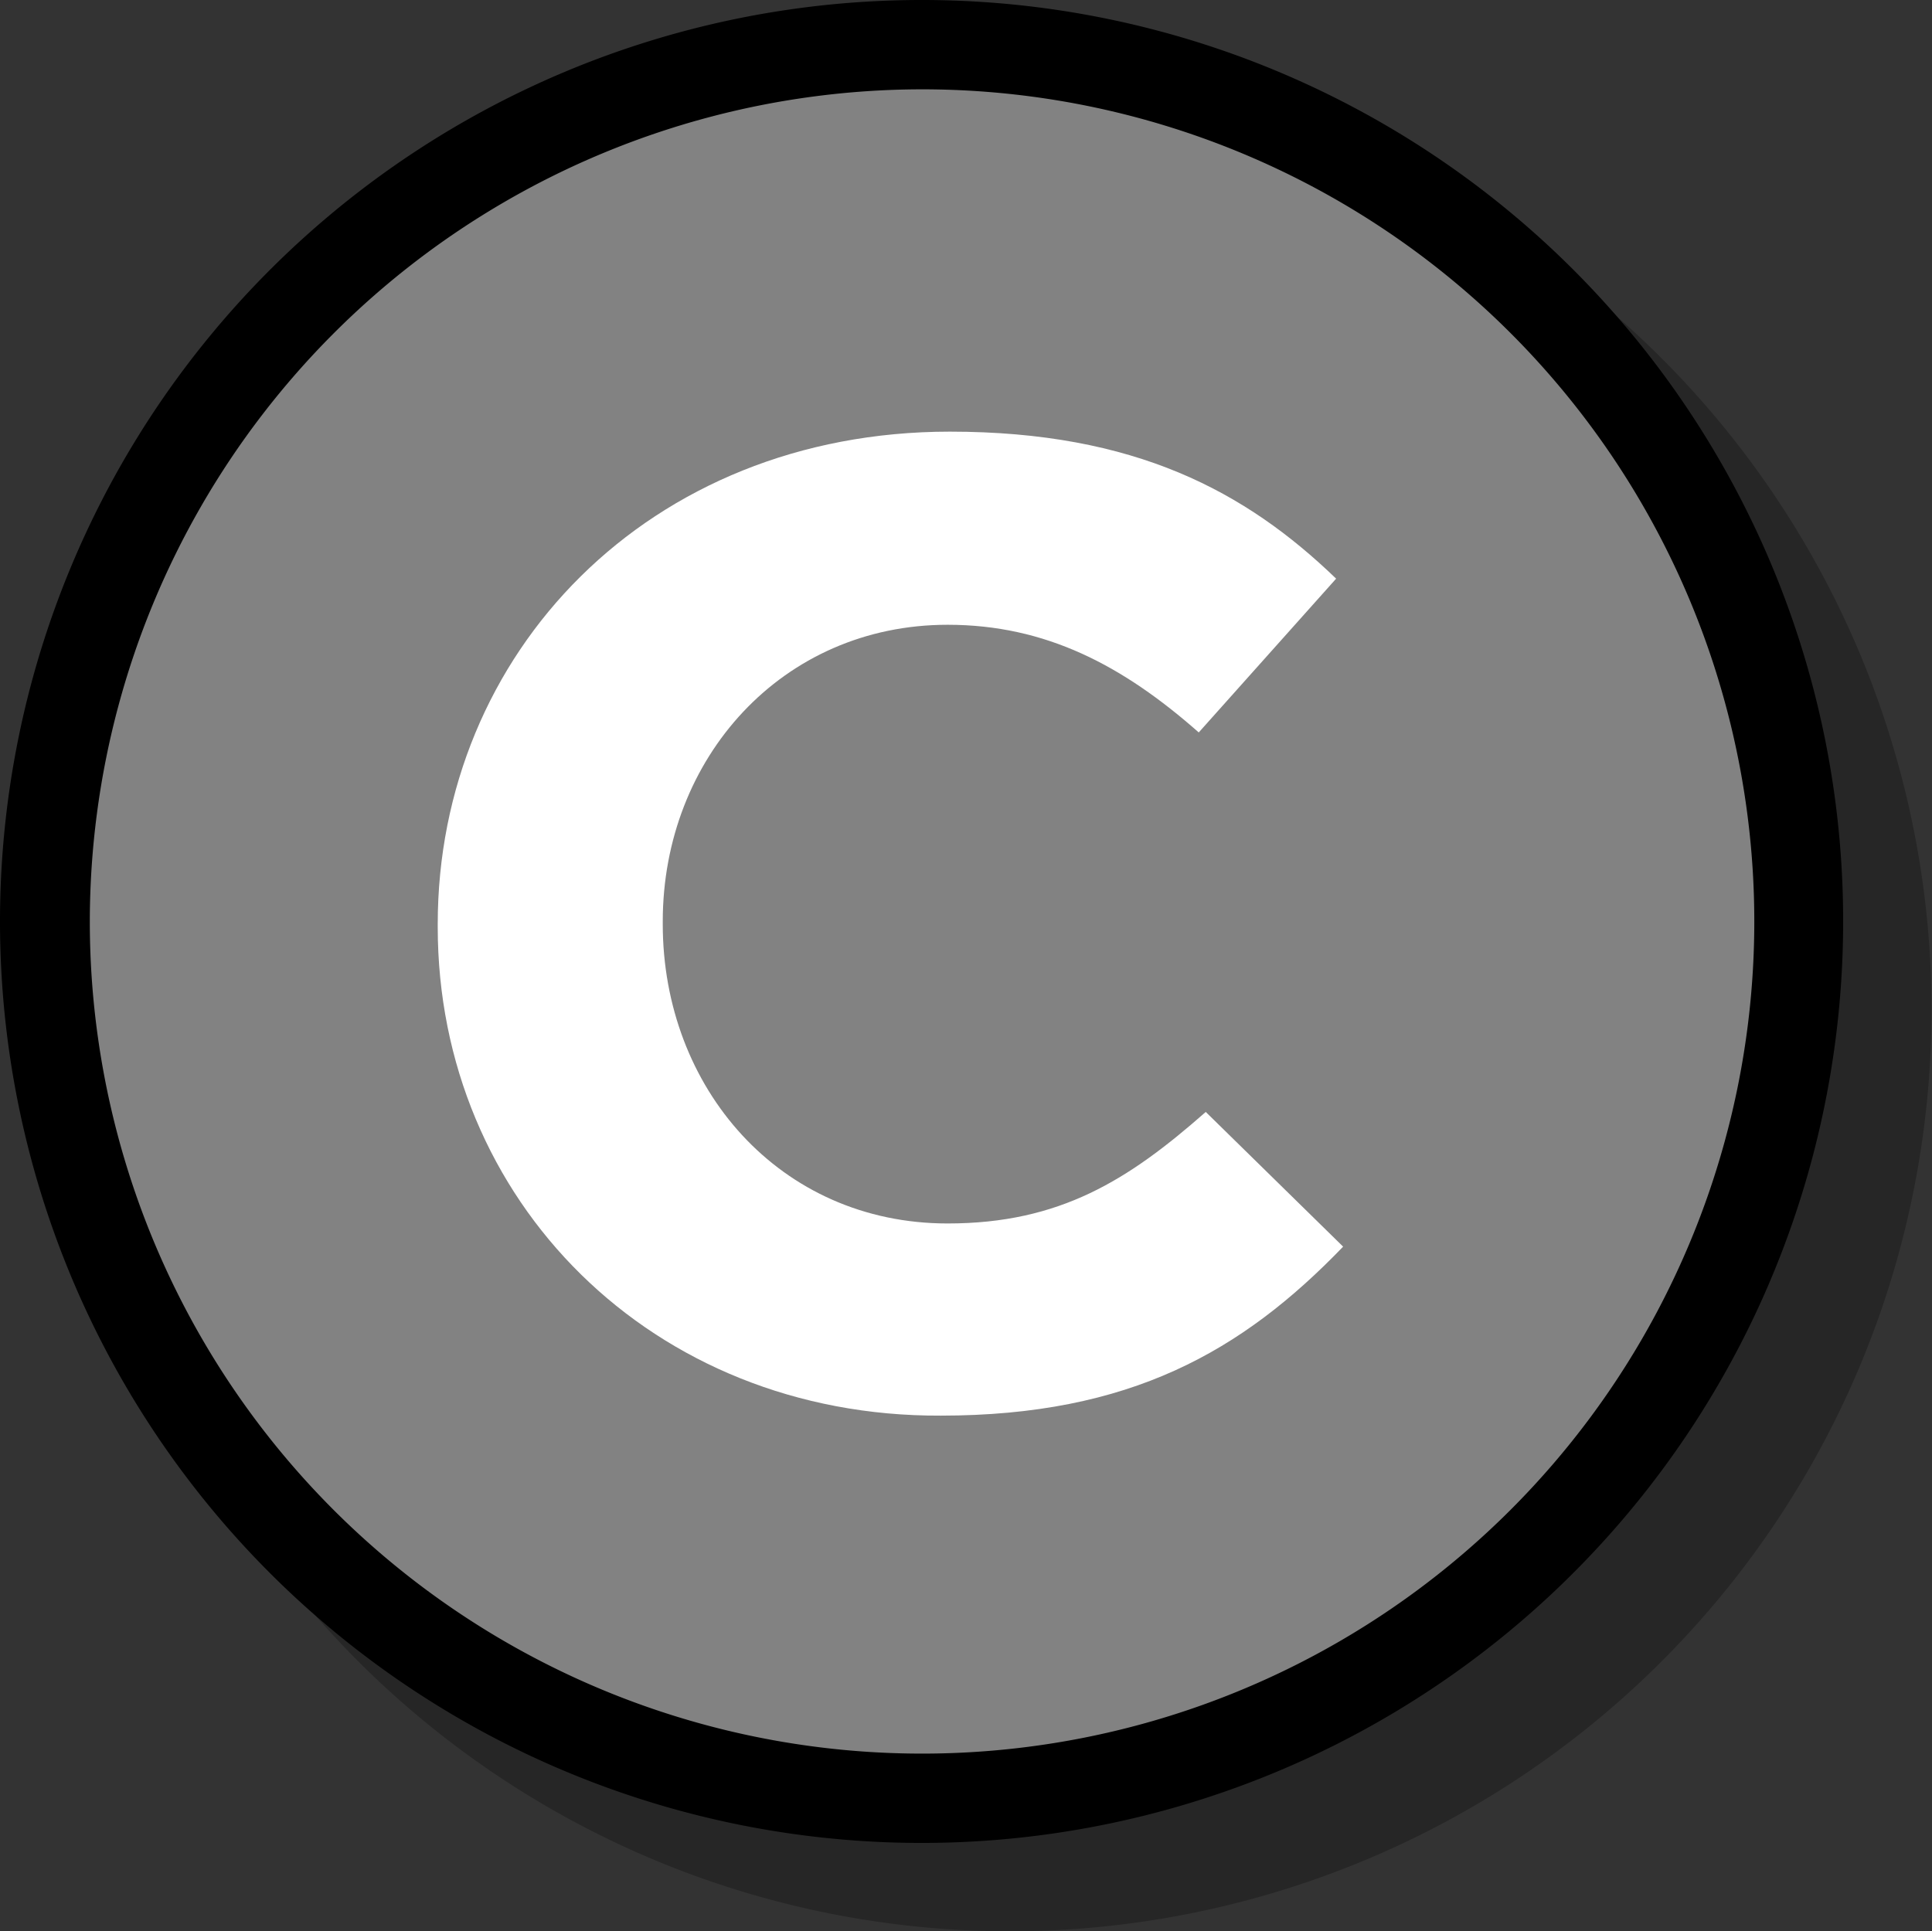
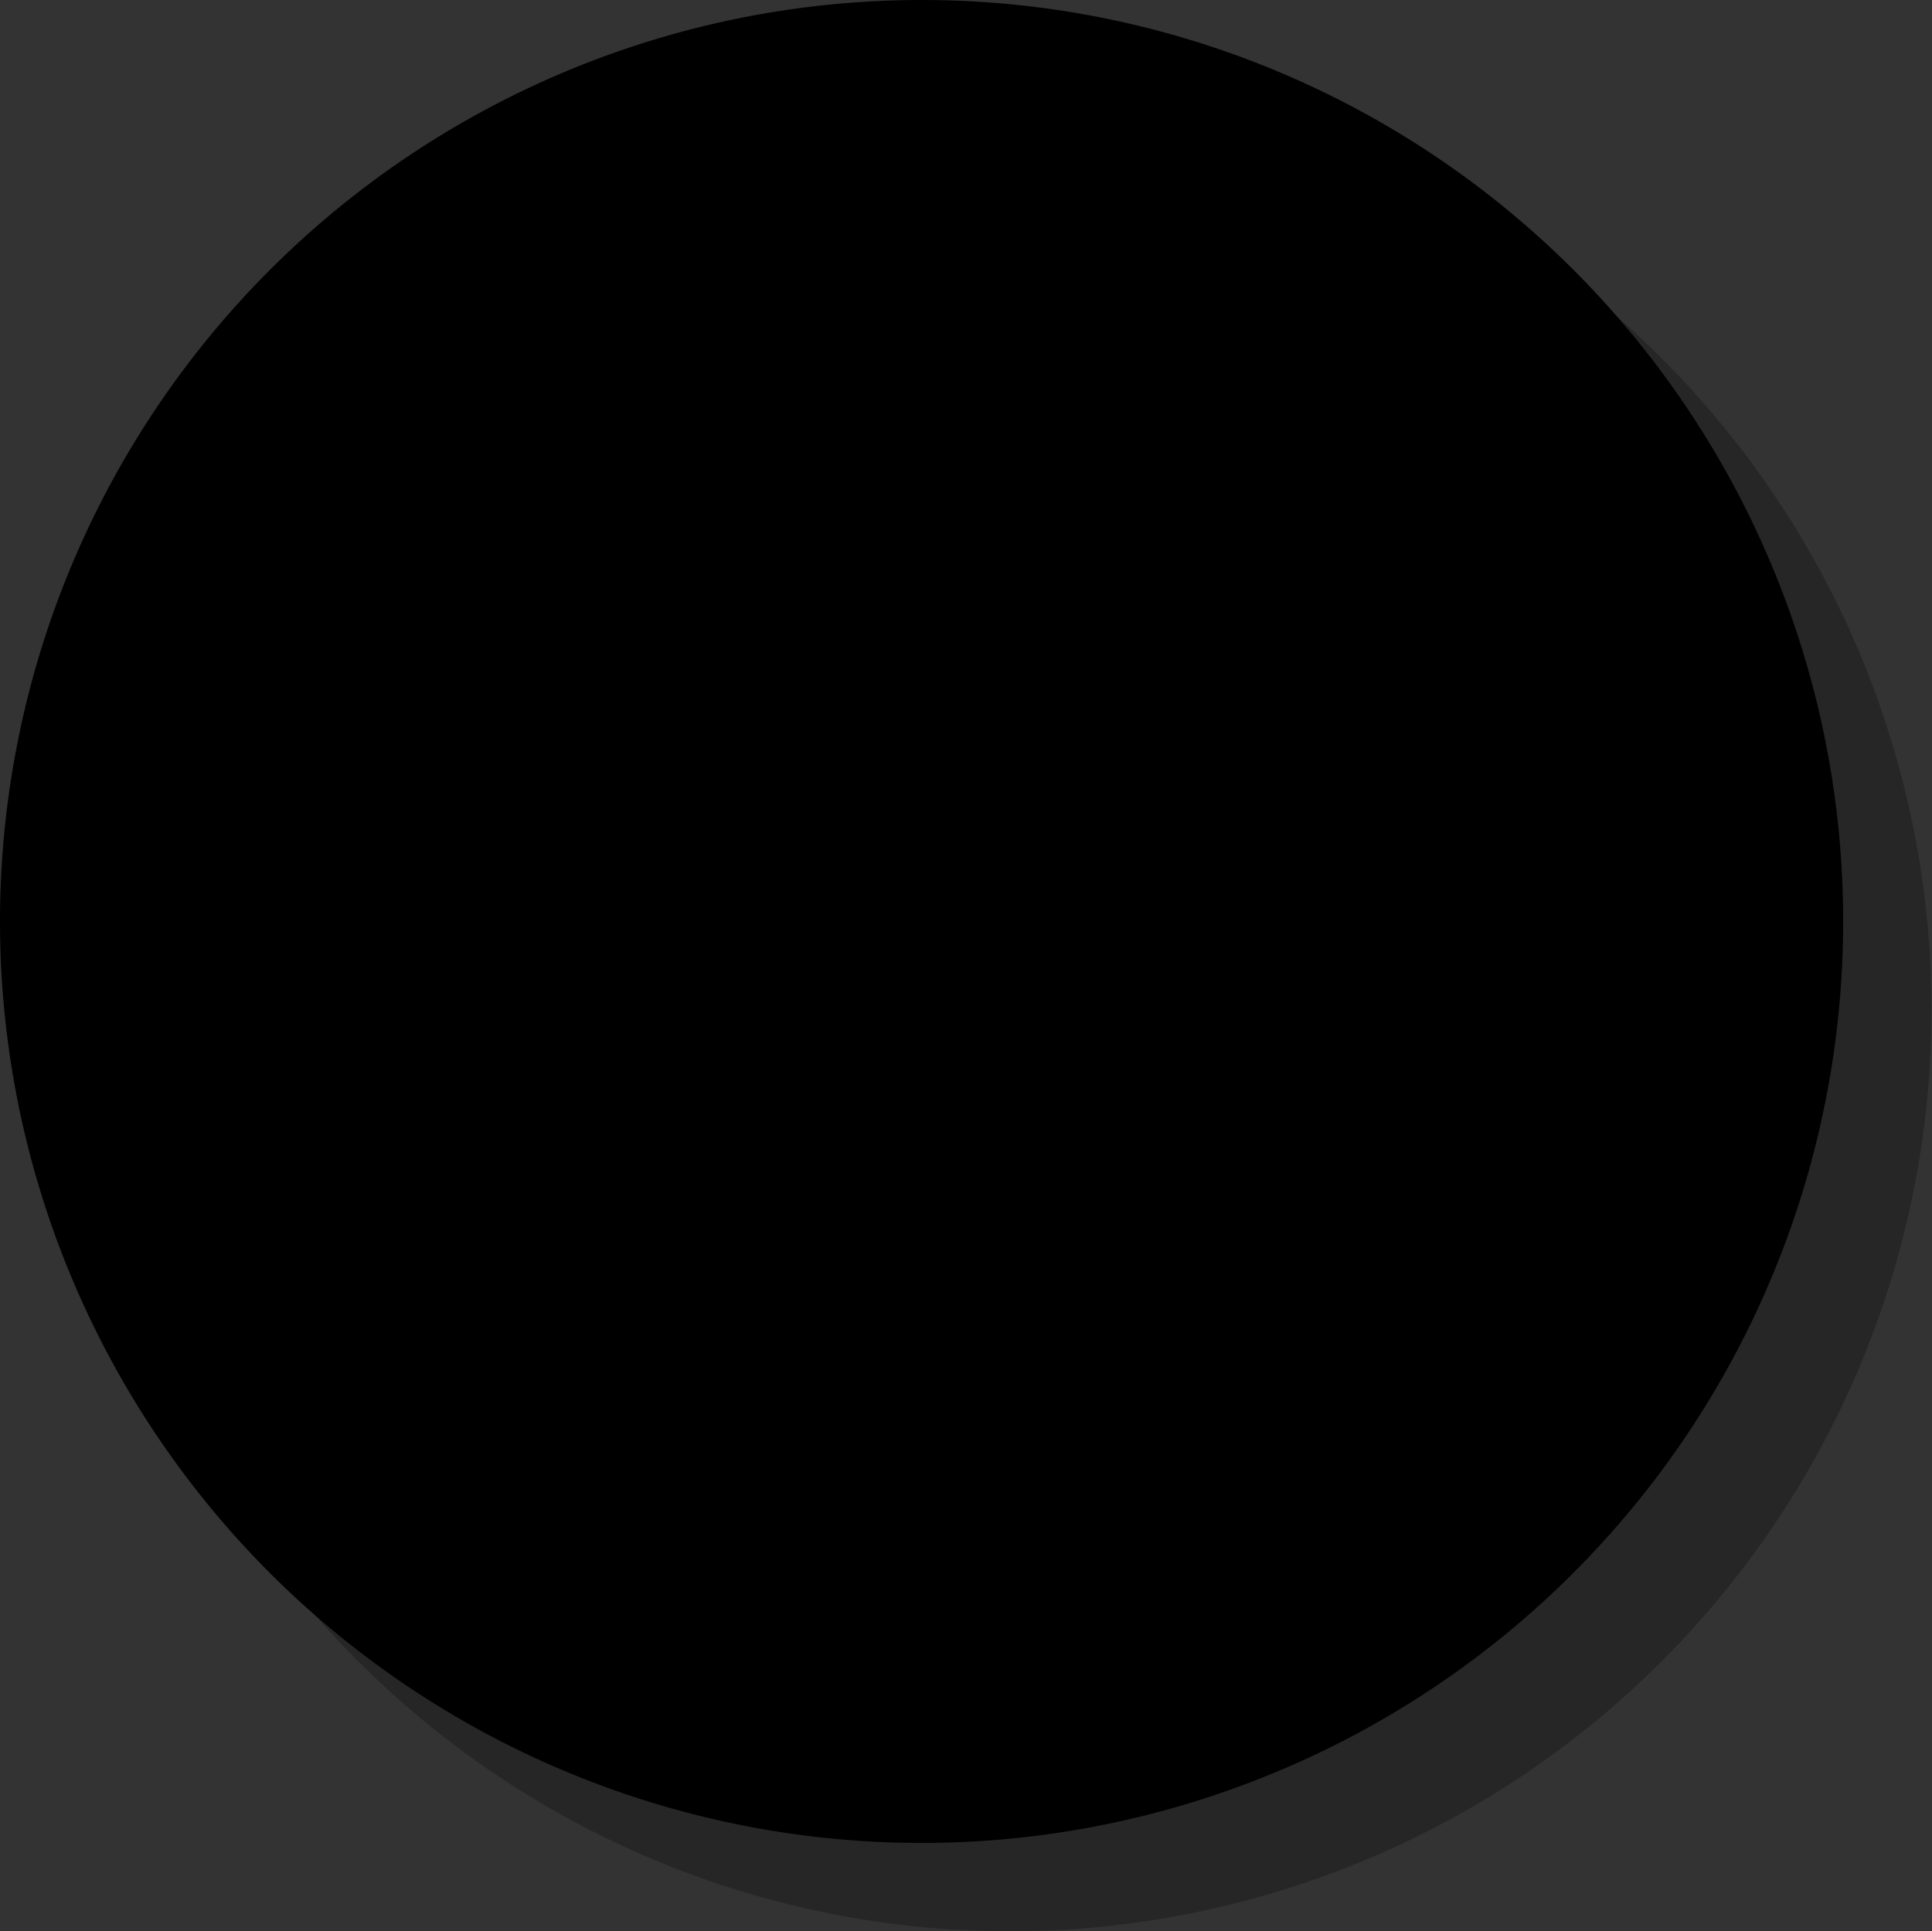
<svg xmlns="http://www.w3.org/2000/svg" width="80.02" height="80" viewBox="0 0 80.02 80">
  <rect x="0" y="0" width="80.02" height="80" fill="#333333" stroke="none" />
  <g id="Layer_2" data-name="Layer 2">
    <g id="Layer_1-2" data-name="Layer 1">
      <g id="Layer_2-2" data-name="Layer 2">
        <g id="Available_Icons" data-name="Available Icons">
          <path id="Droppy" d="M41.85,3.66A38.17,38.17,0,1,0,80,41.83,38.17,38.17,0,0,0,41.85,3.66Z" style="isolation: isolate;opacity: 0.25" />
        </g>
        <g id="Closed">
          <path d="M38.18,74.49A36.32,36.32,0,1,1,74.49,38.16h0A36.36,36.36,0,0,1,38.18,74.49Z" style="fill: #828282" />
-           <path d="M38.18,3.7A34.47,34.47,0,1,1,3.72,38.18h0A34.5,34.5,0,0,1,38.18,3.7m0-3.7A38.17,38.17,0,1,0,76.34,38.18h0A38.15,38.15,0,0,0,38.19,0Z" />
-           <path d="M18.13,38.4v-.12c0-11.21,8.72-20.4,21.21-20.4,7.67,0,12.26,2.48,16,6.09l-5.69,6.37c-3.14-2.77-6.33-4.46-10.4-4.46-6.86,0-11.8,5.53-11.8,12.29v.11c0,6.77,4.83,12.4,11.8,12.4,4.65,0,7.49-1.8,10.69-4.62l5.69,5.58c-4.18,4.34-8.83,7-16.67,7C27,58.69,18.13,49.73,18.13,38.4Z" style="fill: #fff" />
+           <path d="M38.18,3.7h0A34.5,34.5,0,0,1,38.18,3.7m0-3.7A38.17,38.17,0,1,0,76.34,38.18h0A38.15,38.15,0,0,0,38.19,0Z" />
        </g>
      </g>
    </g>
  </g>
</svg>